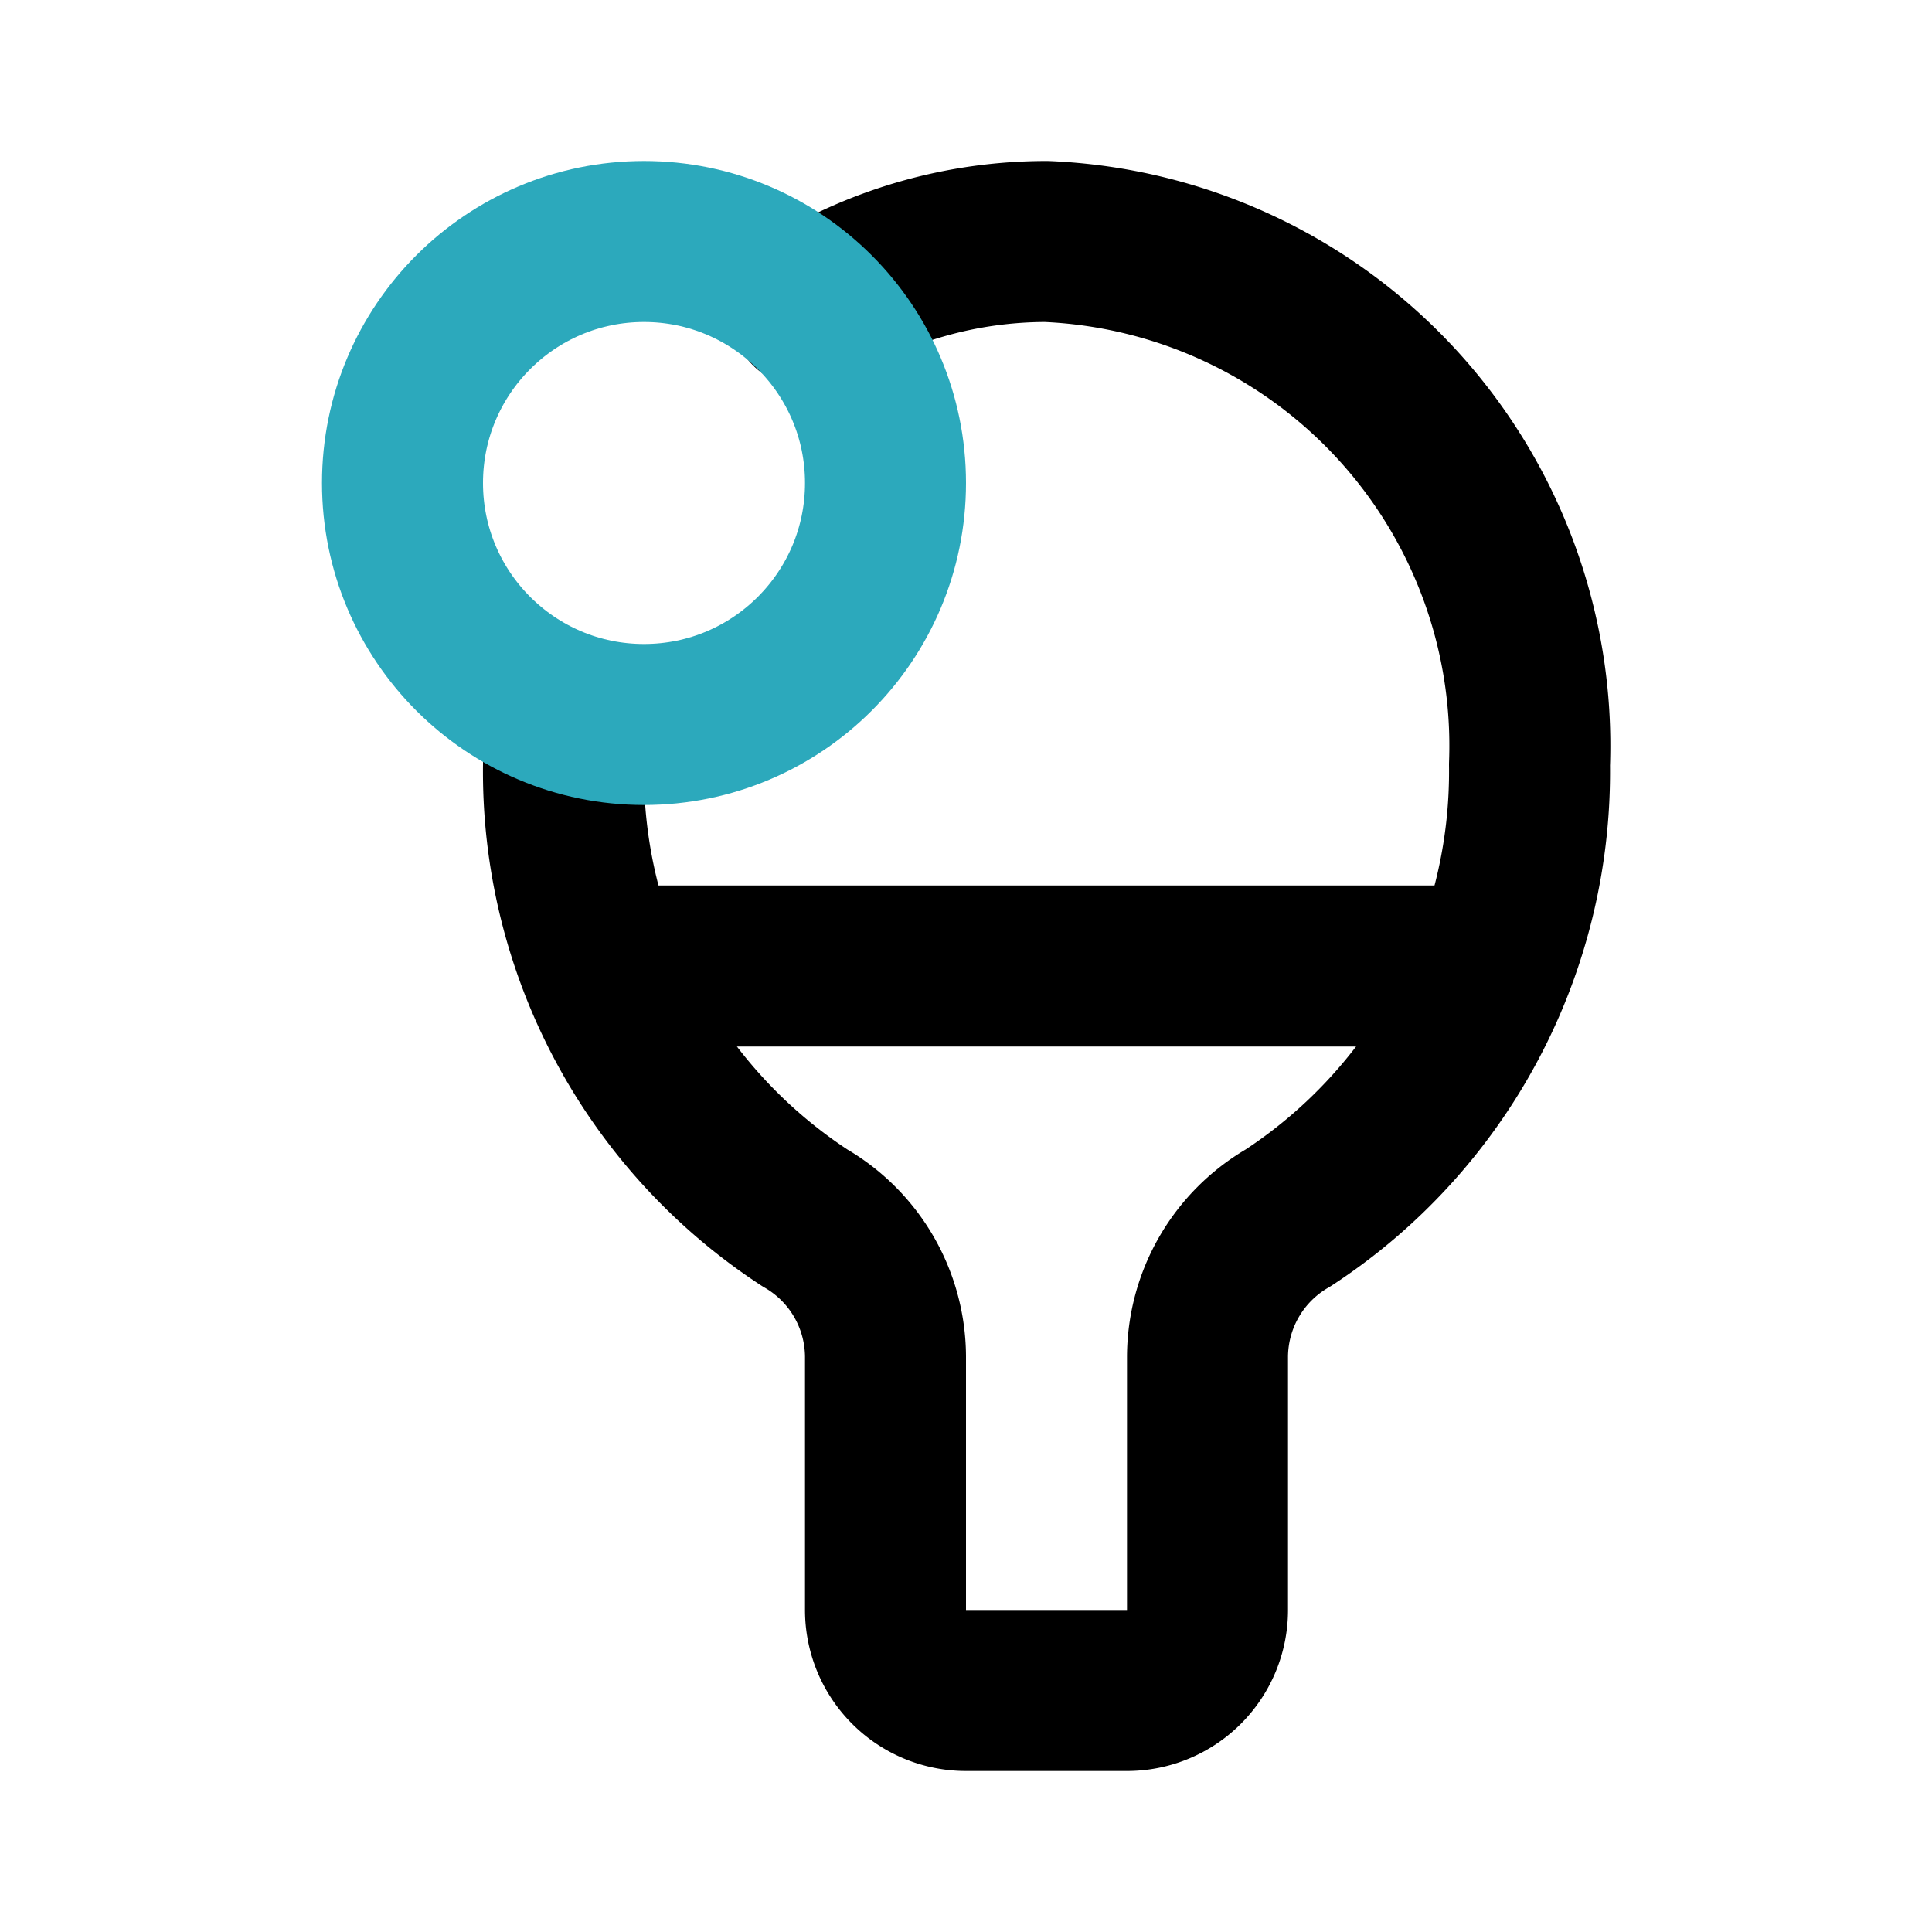
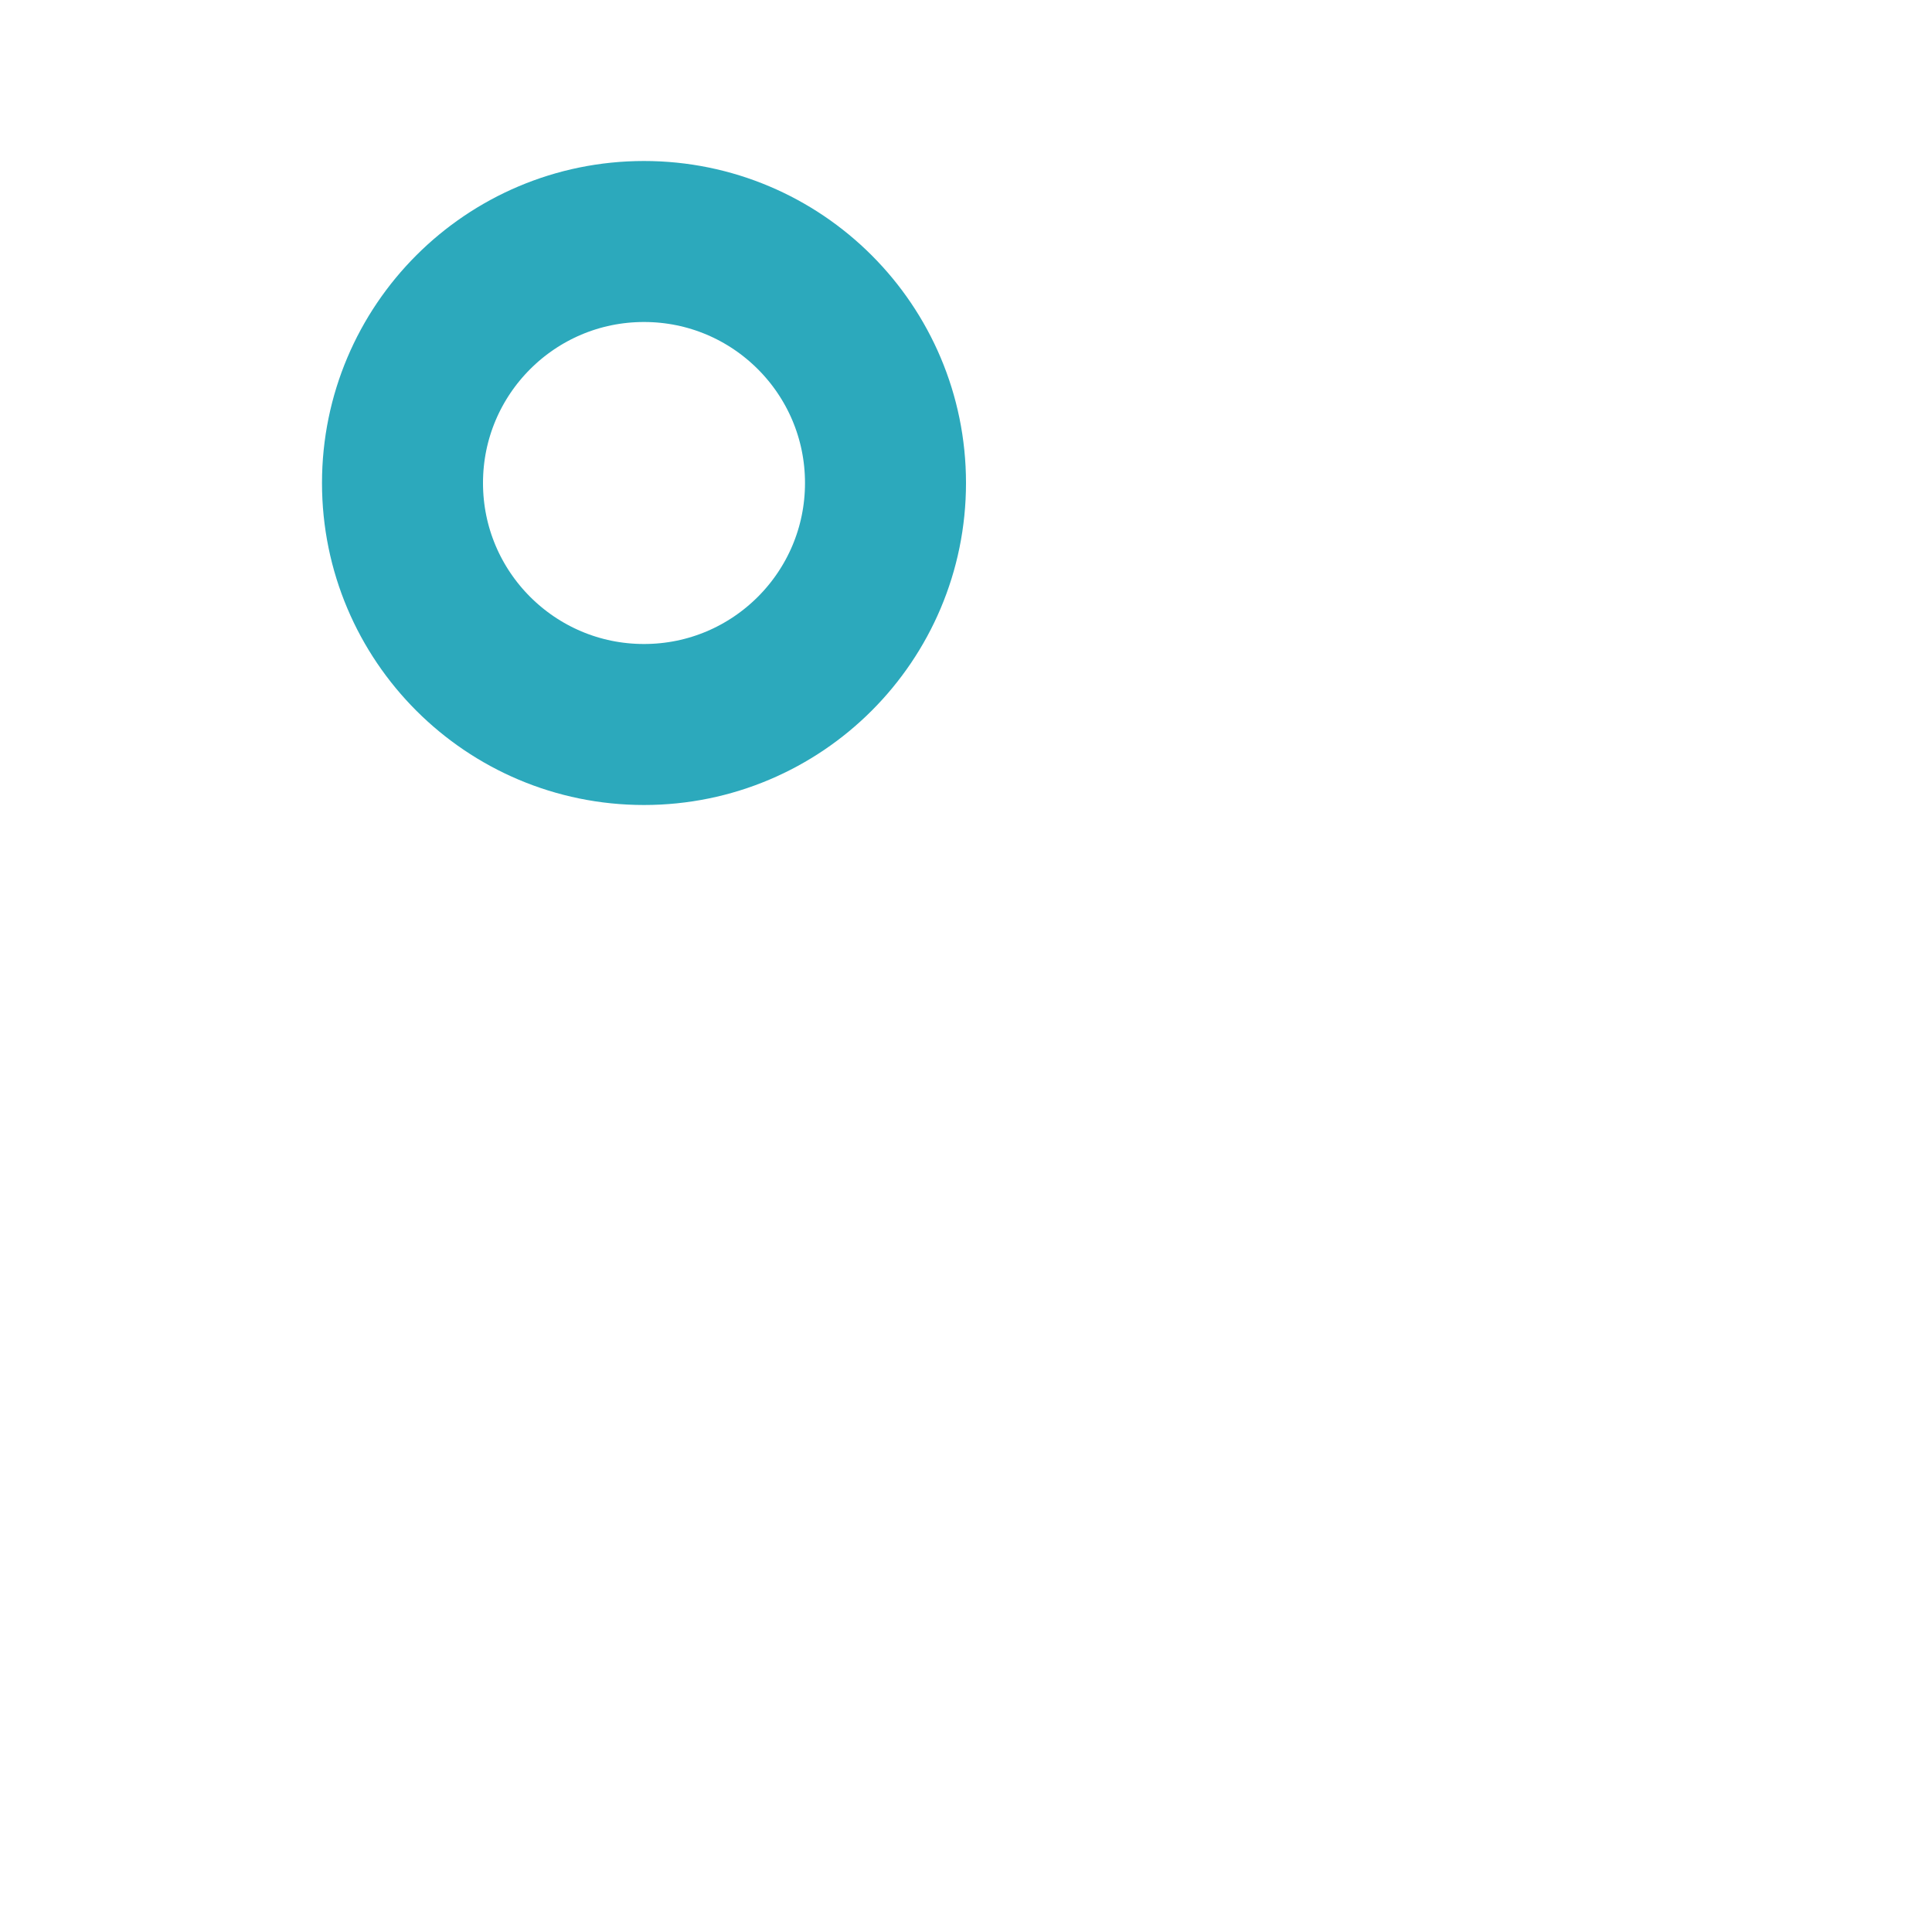
<svg xmlns="http://www.w3.org/2000/svg" fill="#000000" width="800px" height="800px" viewBox="0 0 24 24" id="ping-pong" data-name="Line Color" class="icon line-color">
-   <path id="primary" d="M10.06,3.83A5.62,5.62,0,0,1,13,3a6.27,6.27,0,0,1,6,6.5,6.62,6.62,0,0,1-3,5.63,2,2,0,0,0-1,1.72V20a1,1,0,0,1-1,1H12a1,1,0,0,1-1-1V16.85a2,2,0,0,0-1-1.72A6.62,6.62,0,0,1,7,9.5c0-.16,0-.33,0-.5" style="fill: none; stroke: rgb(0, 0, 0); stroke-linecap: round; stroke-linejoin: round; stroke-width: 2;" />
-   <line id="primary-2" data-name="primary" x1="8" y1="12" x2="18" y2="12" style="fill: none; stroke: rgb(0, 0, 0); stroke-linecap: round; stroke-linejoin: round; stroke-width: 2;" />
  <circle id="secondary" cx="8" cy="6" r="3" style="fill: none; stroke: rgb(44, 169, 188); stroke-linecap: round; stroke-linejoin: round; stroke-width: 2;" />
</svg>